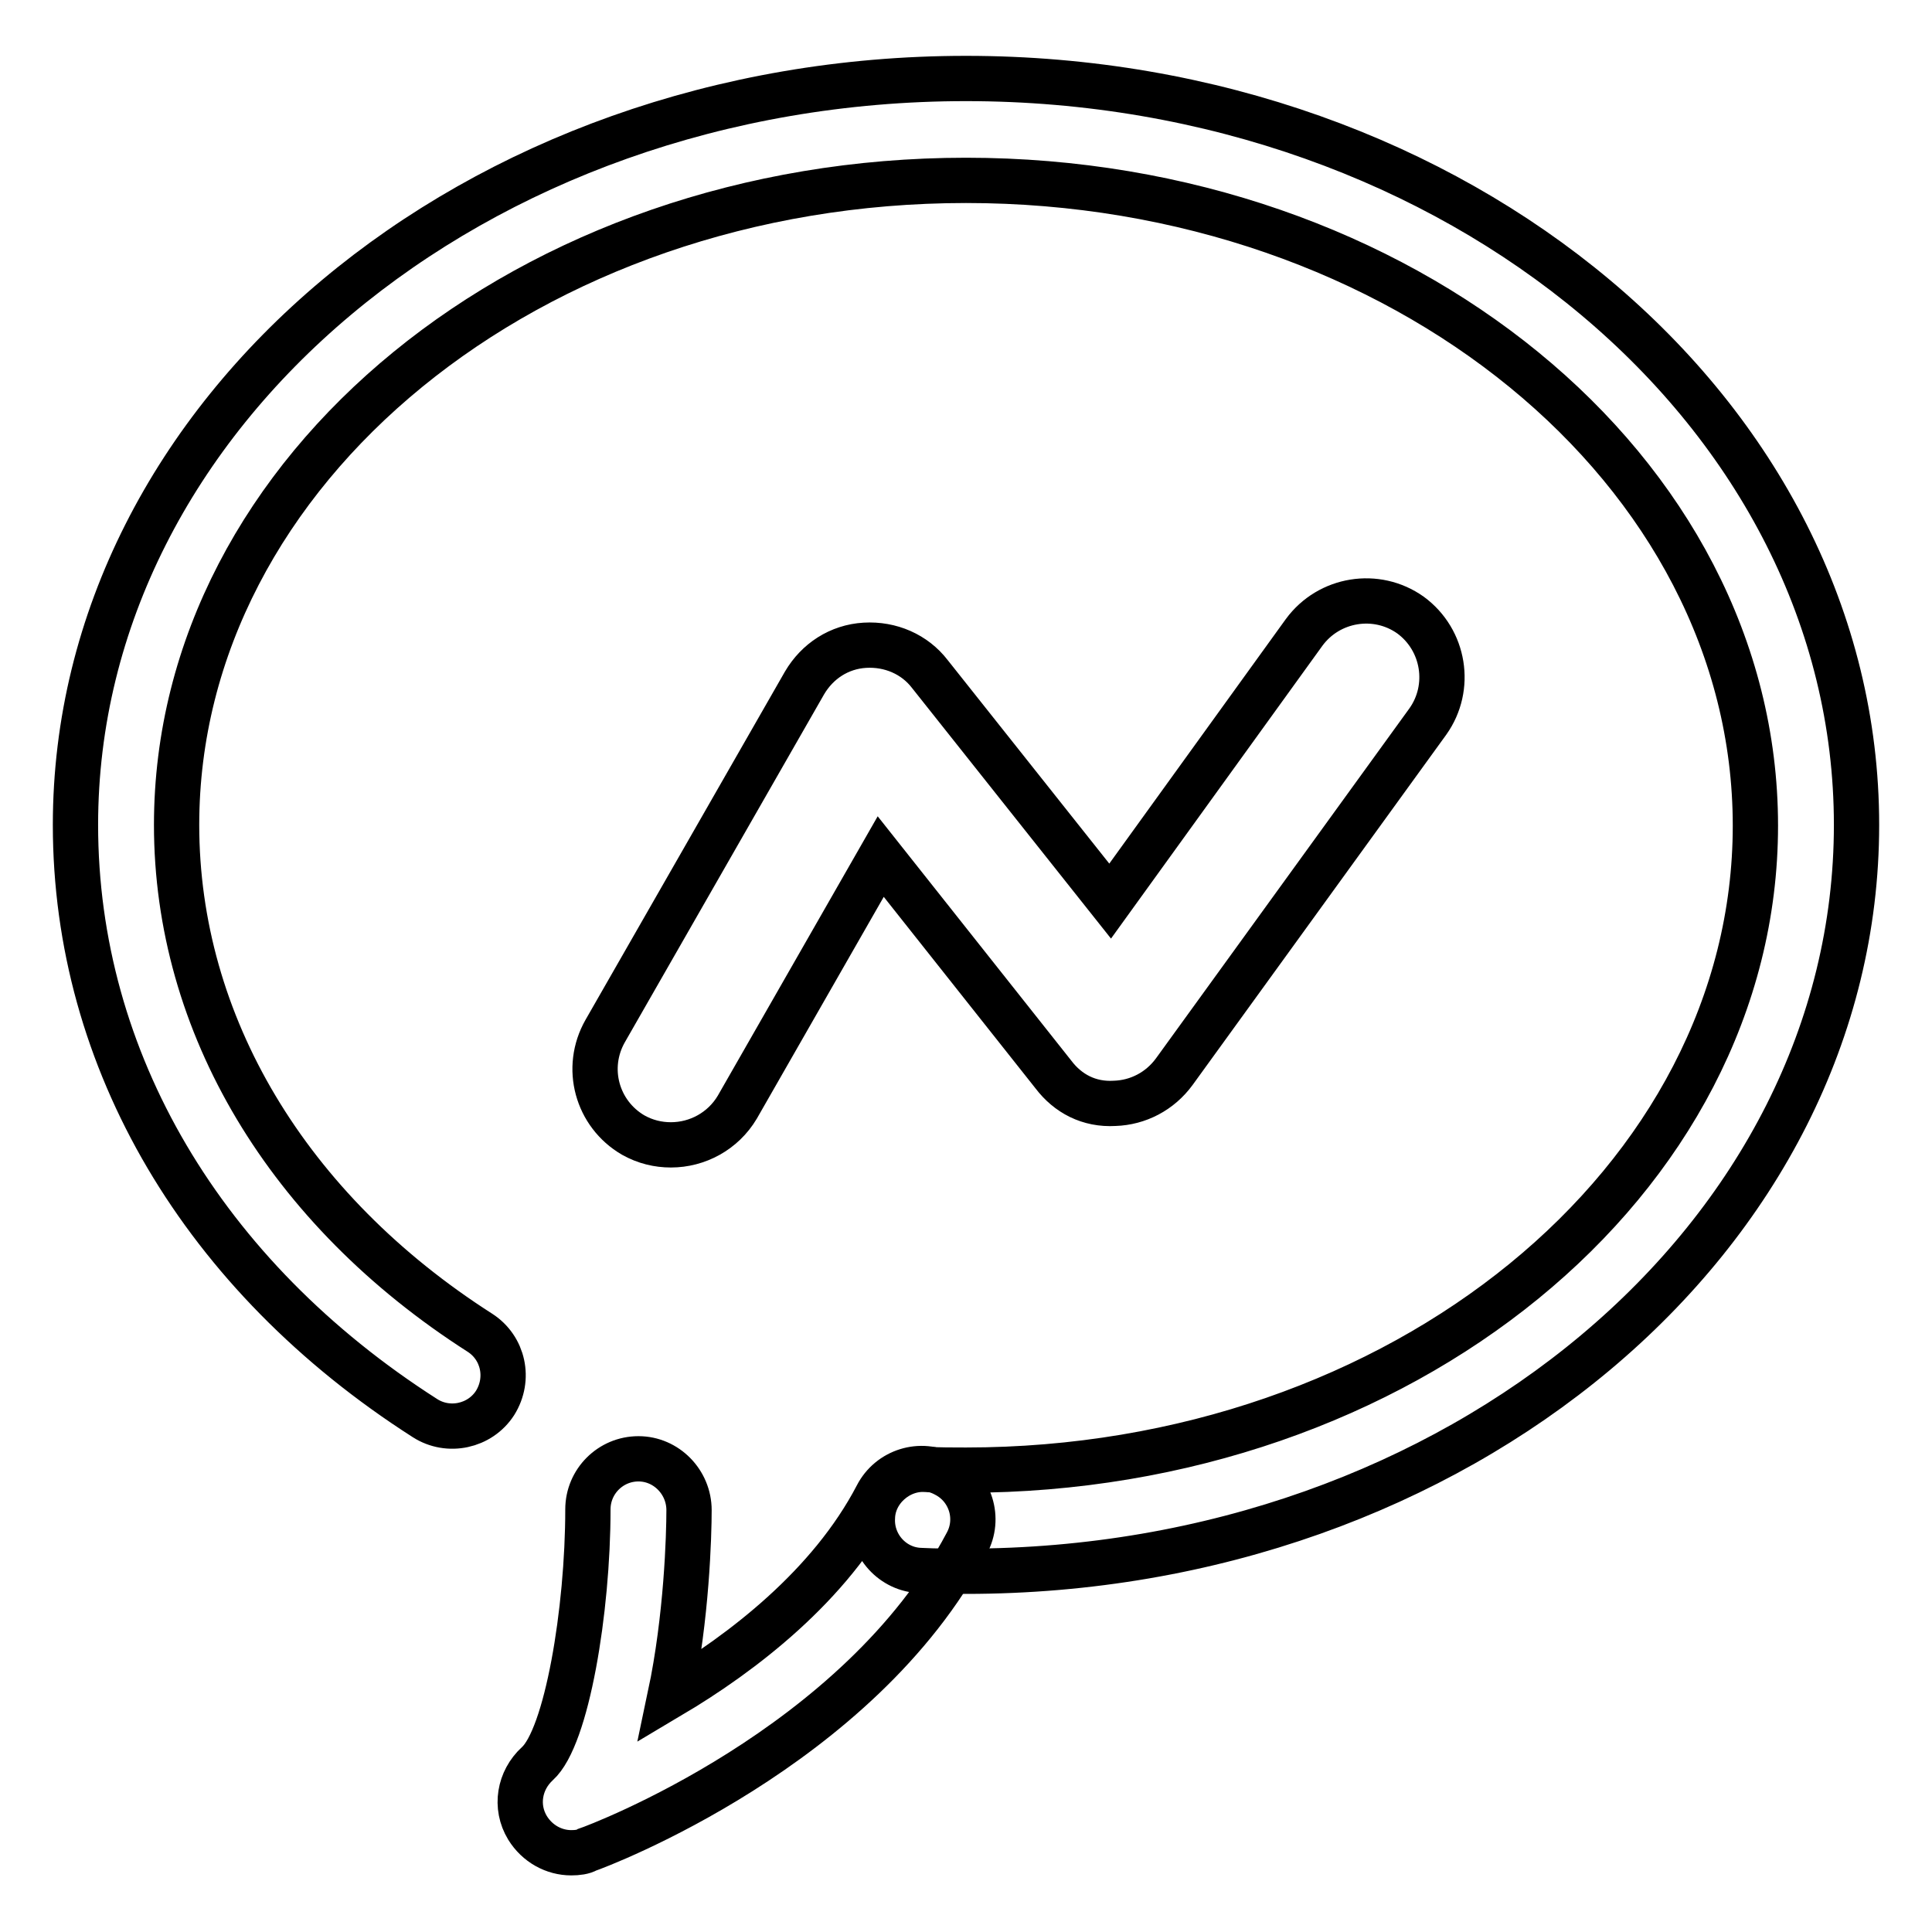
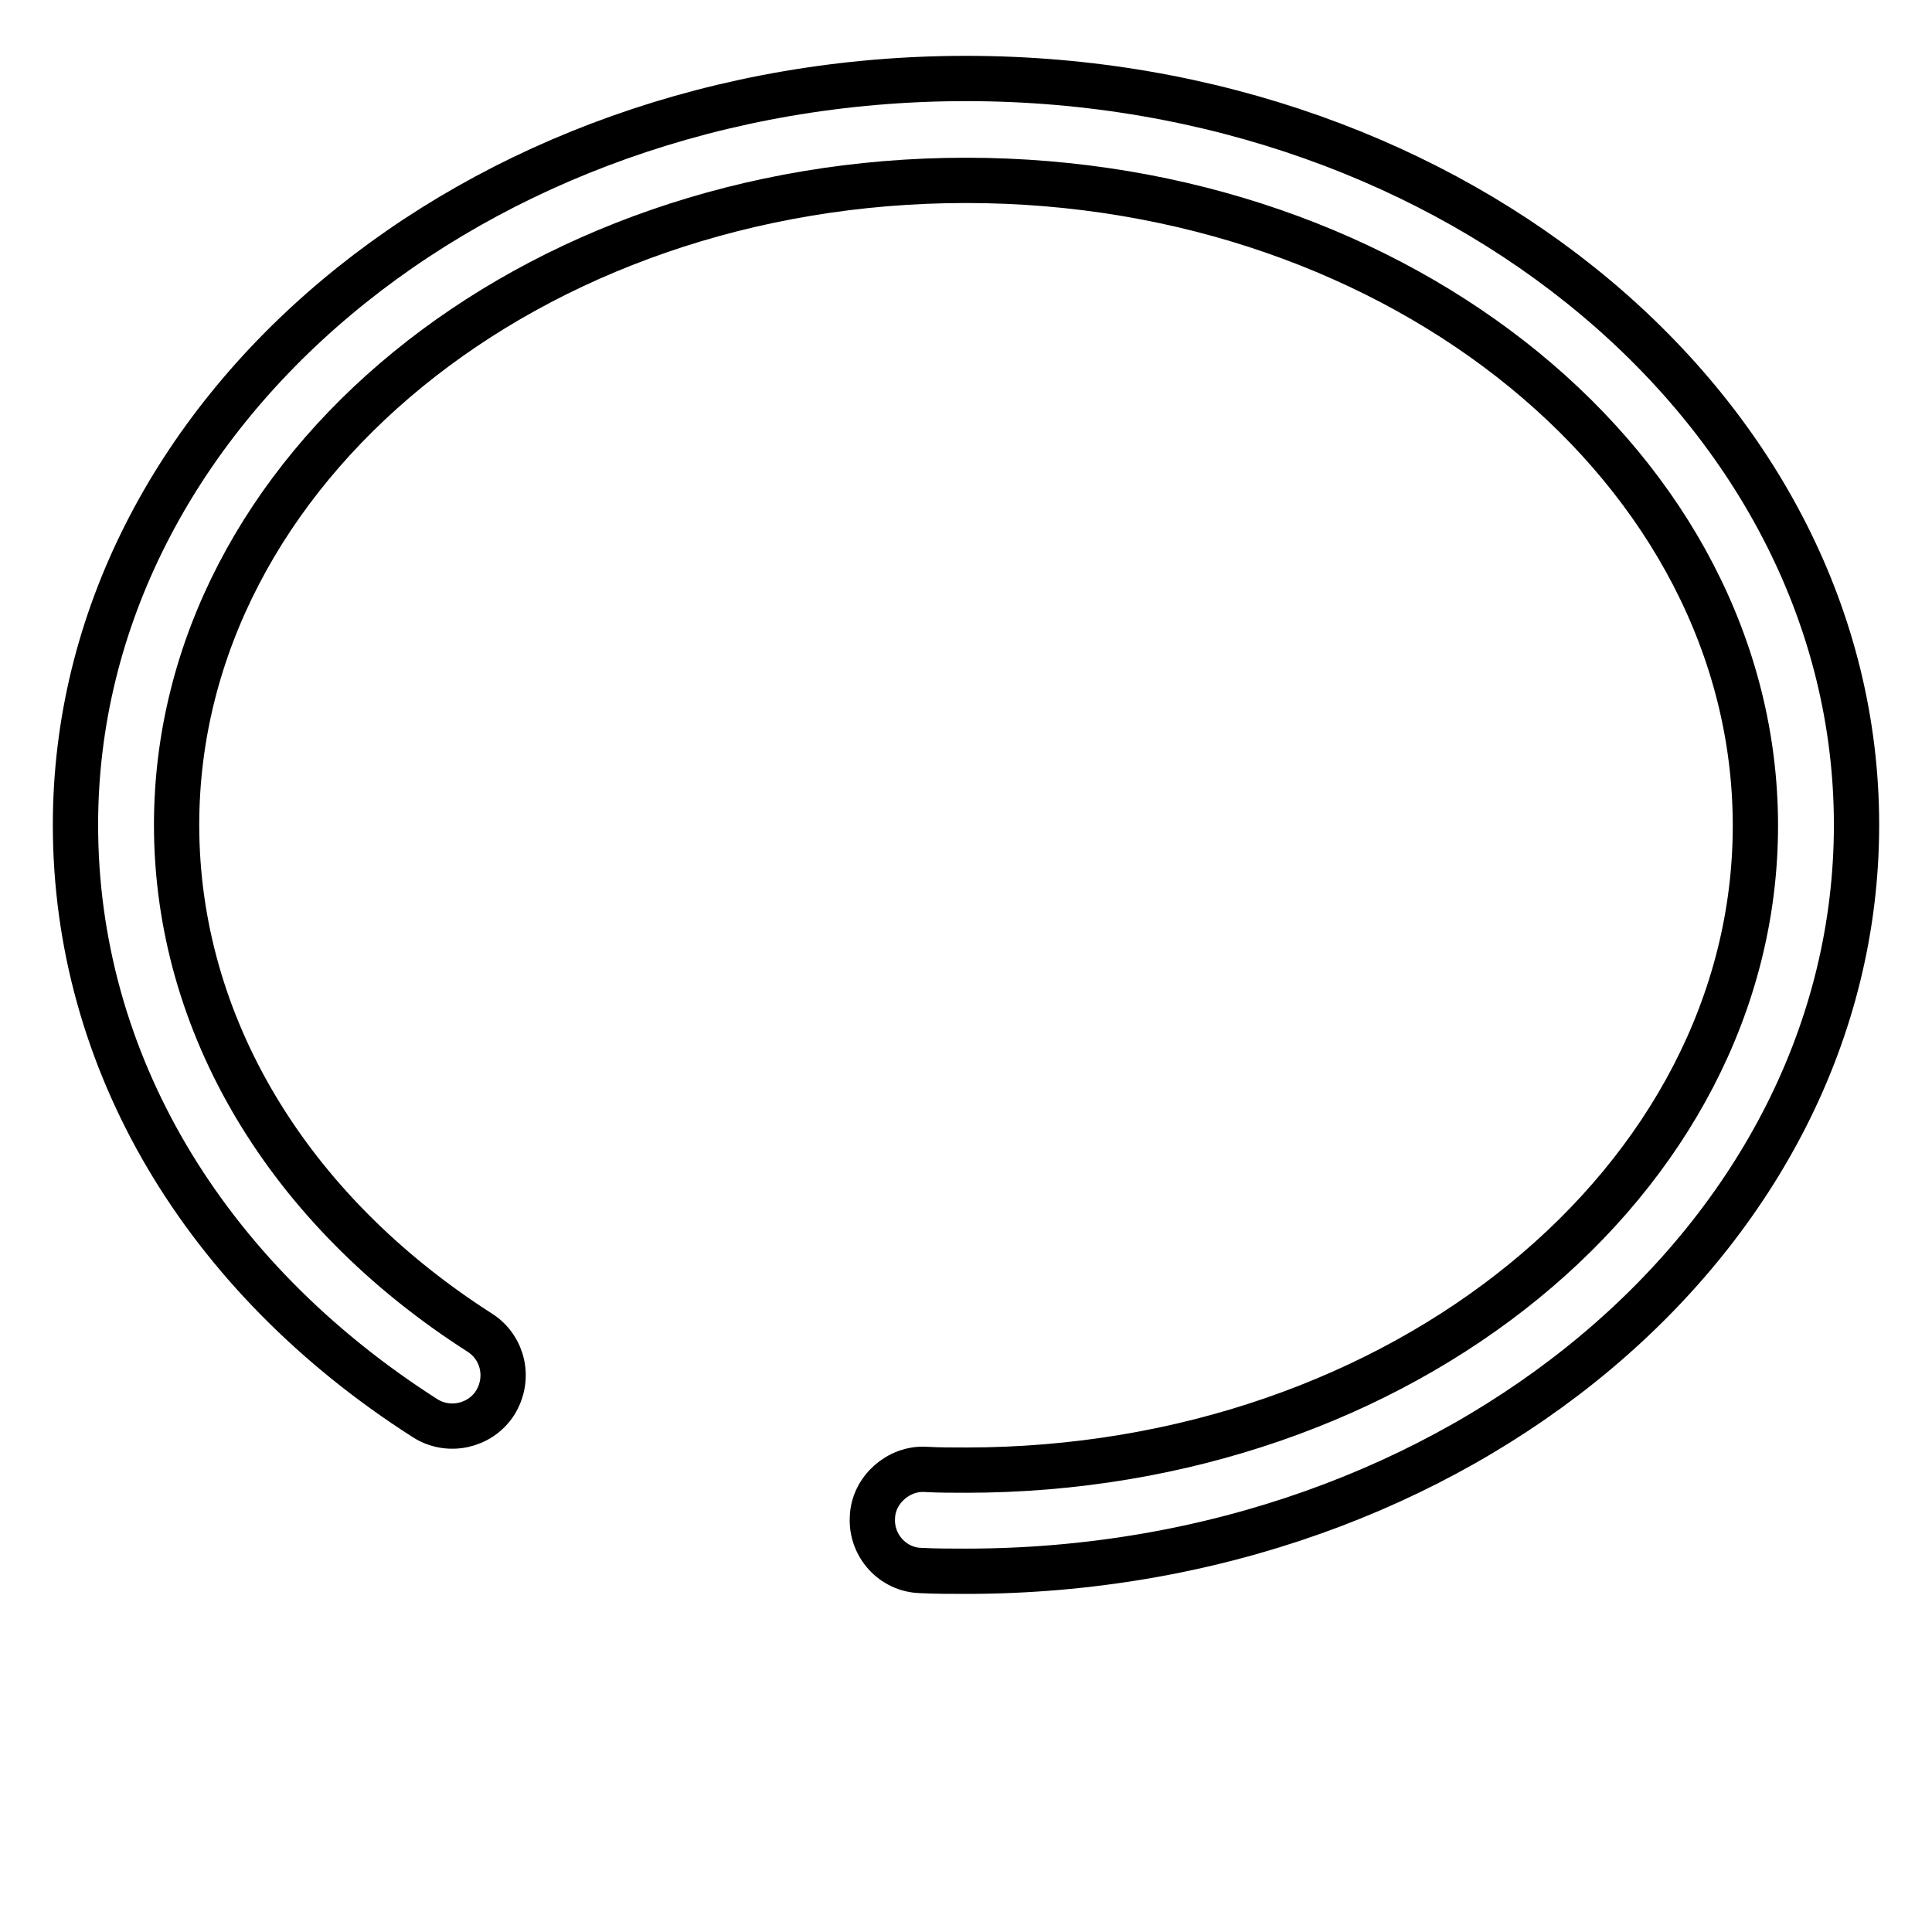
<svg xmlns="http://www.w3.org/2000/svg" version="1.1" x="0px" y="0px" viewBox="0 0 256 256" enable-background="new 0 0 256 256" xml:space="preserve">
  <g>
    <g>
      <path stroke-width="6" fill-opacity="0" stroke="#000000" d="M128,208.2c-2,0-4,0-6-0.1c-3.7-0.1-6.6-3.3-6.4-7c0.1-3.7,3.5-6.6,7-6.4c1.8,0.1,3.6,0.1,5.4,0.1c57.7,0,104.6-38.3,104.6-85.4c0-47.1-46.9-85.5-104.6-85.5c-57.7,0-104.6,38.3-104.6,85.4c0,26.4,14.7,51,40.2,67.3c3.1,2,4,6.1,2,9.3c-2,3.1-6.2,4-9.3,2C26.9,169.1,10,140.5,10,109.3c0-54.5,52.9-98.9,118-98.9c65.1,0,118,44.4,118,98.9C246,163.9,193.1,208.2,128,208.2z" />
-       <path stroke-width="6" fill-opacity="0" stroke="#000000" d="M75.7,245.5c-2.3,0-4.5-1.2-5.8-3.3c-1.7-2.8-1.1-6.3,1.3-8.5c3.9-3.5,6.7-20.3,6.7-33.7c0-3.7,3-6.7,6.7-6.7c0,0,0,0,0,0c3.7,0,6.7,3.1,6.7,6.8c0,3.3-0.3,14.2-2.5,24.6c9.6-5.7,21.2-14.6,27.4-26.5c1.7-3.3,5.8-4.6,9.1-2.8c3.3,1.7,4.6,5.8,2.8,9.1c-14.3,27.1-48.8,40.1-50.3,40.6C77.3,245.4,76.5,245.5,75.7,245.5z" />
-       <path stroke-width="6" fill-opacity="0" stroke="#000000" d="M88.9,151.7c-1.7,0-3.4-0.4-5-1.3c-4.8-2.8-6.5-8.9-3.7-13.8l26.4-46.1c1.7-2.9,4.6-4.8,8-5c3.4-0.2,6.6,1.2,8.6,3.8l23.9,30.1l25.7-35.6c3.3-4.5,9.6-5.5,14.1-2.3c4.5,3.3,5.5,9.6,2.3,14.1L155.6,142c-1.9,2.6-4.8,4.1-7.9,4.2c-3.4,0.2-6.2-1.3-8.1-3.8l-22.9-28.9l-19,33.2C95.8,149.9,92.4,151.7,88.9,151.7z" />
    </g>
  </g>
</svg>